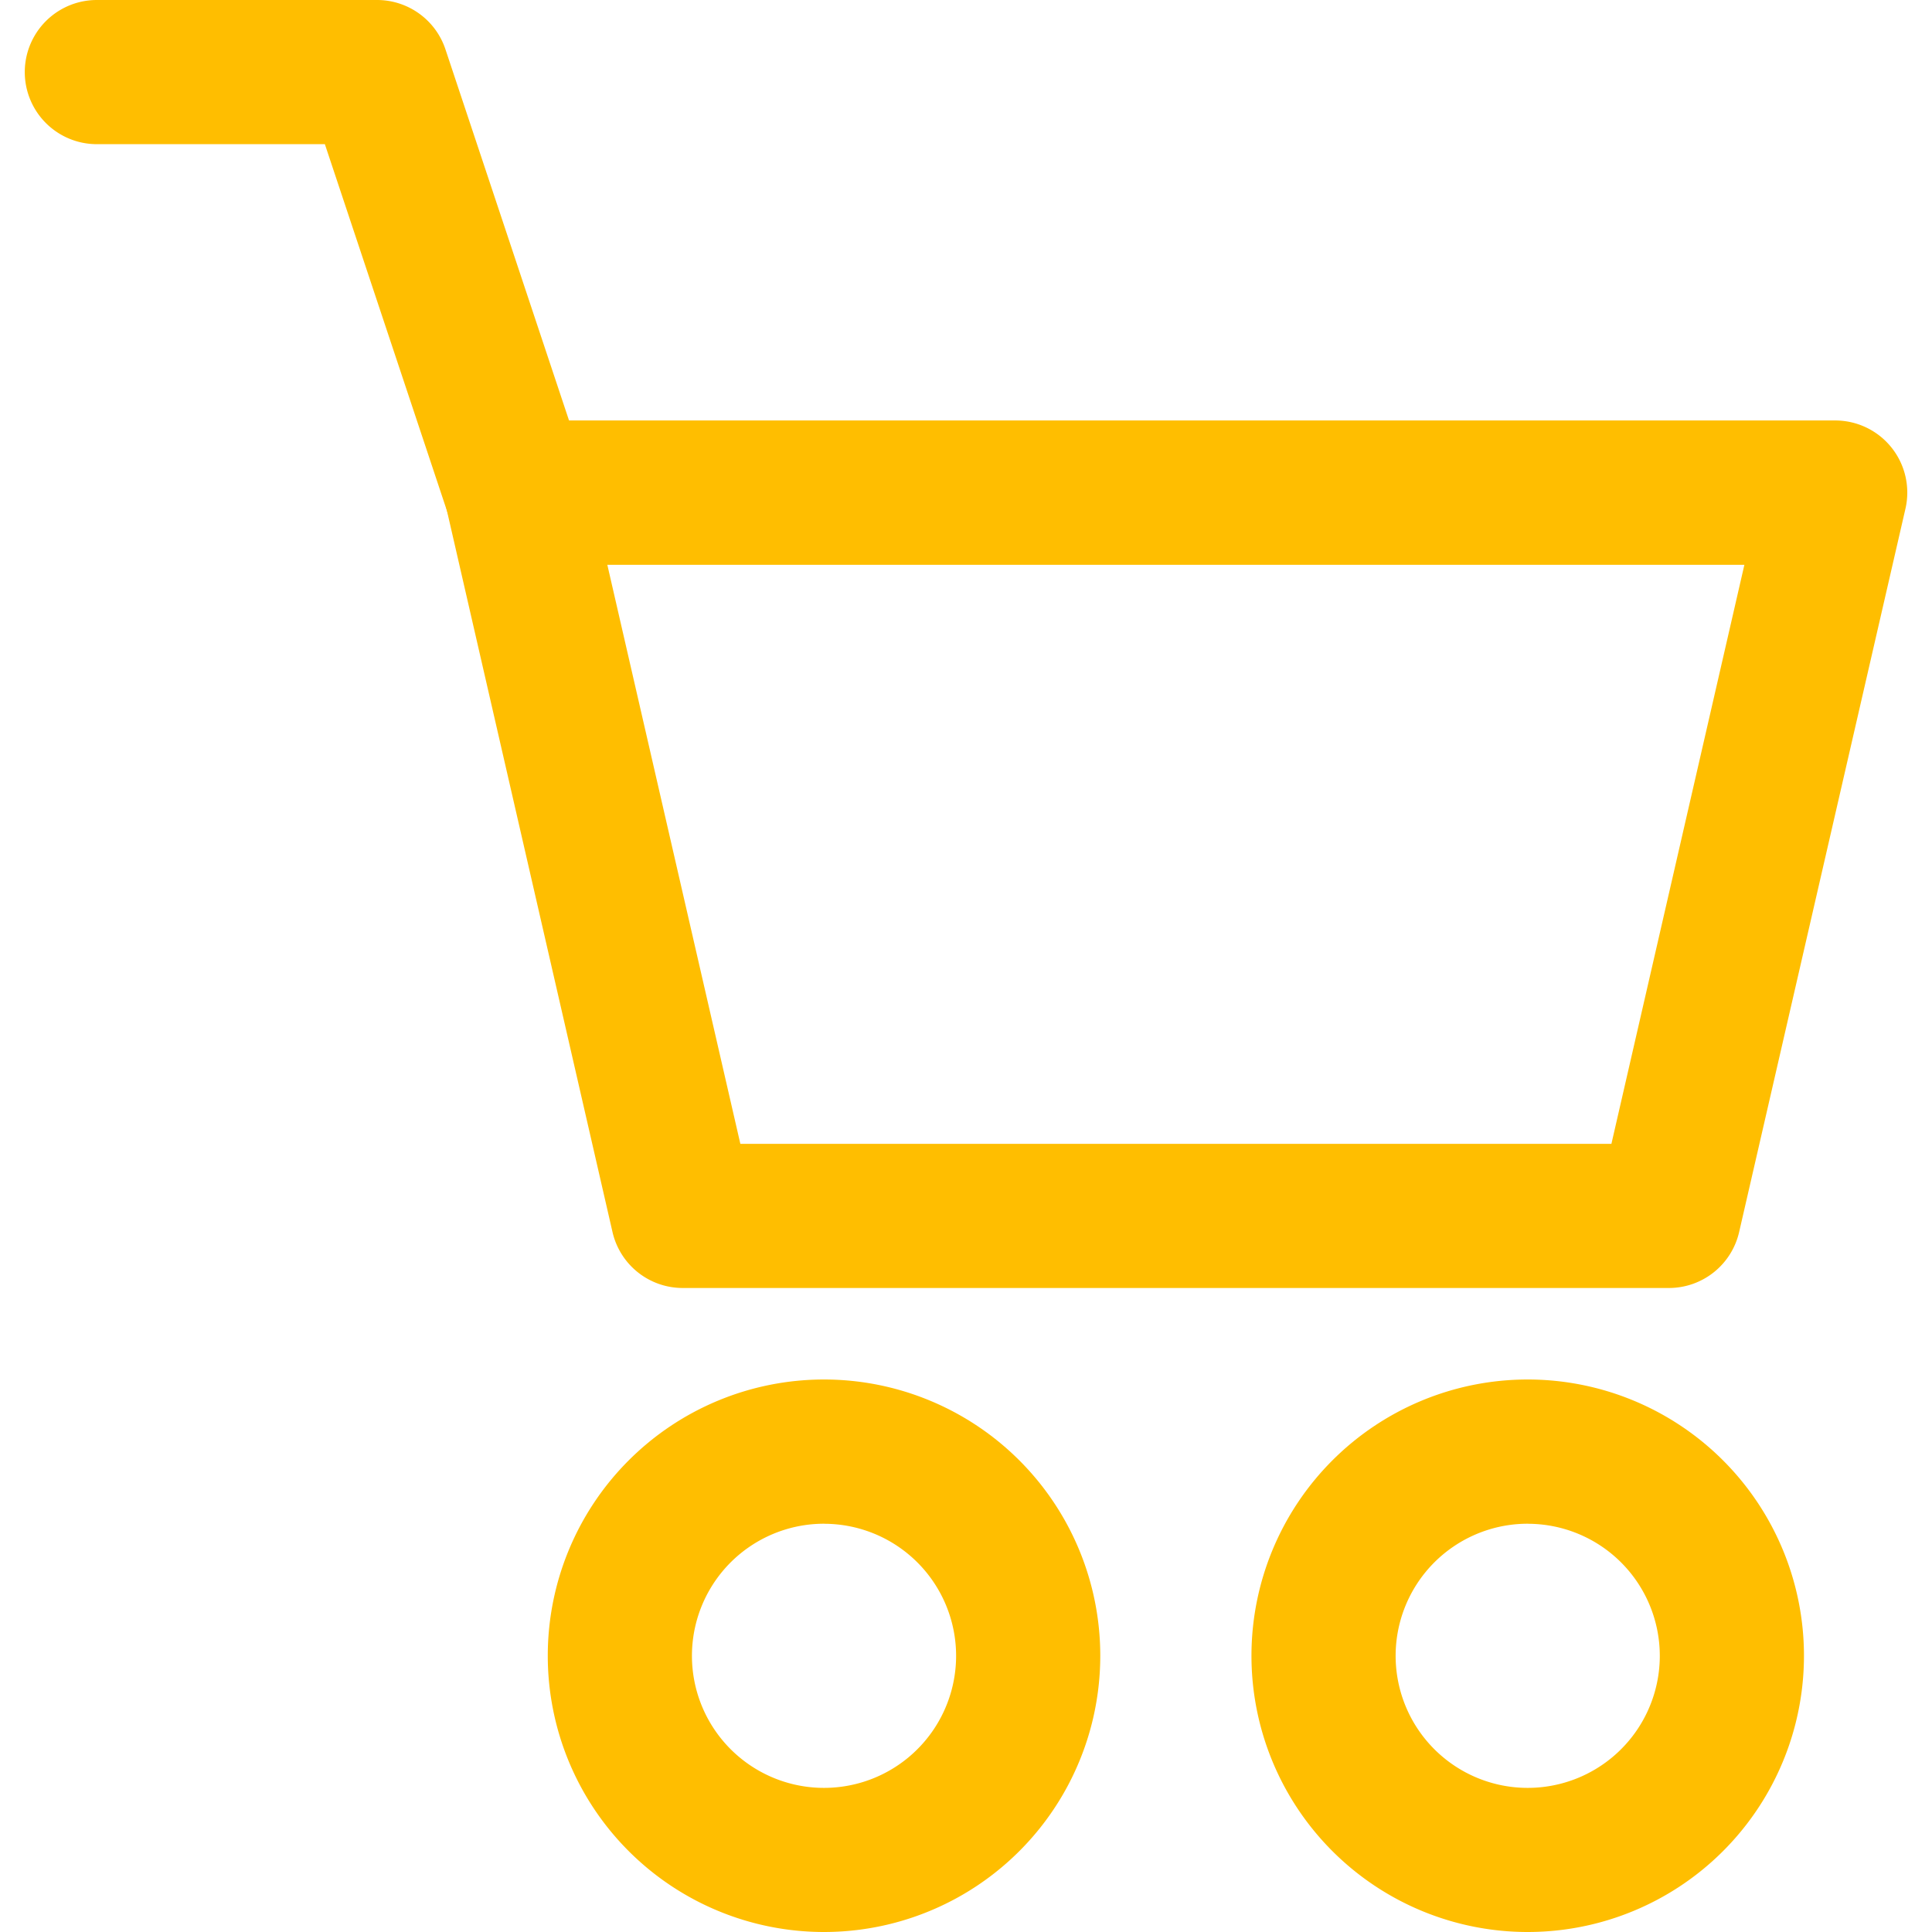
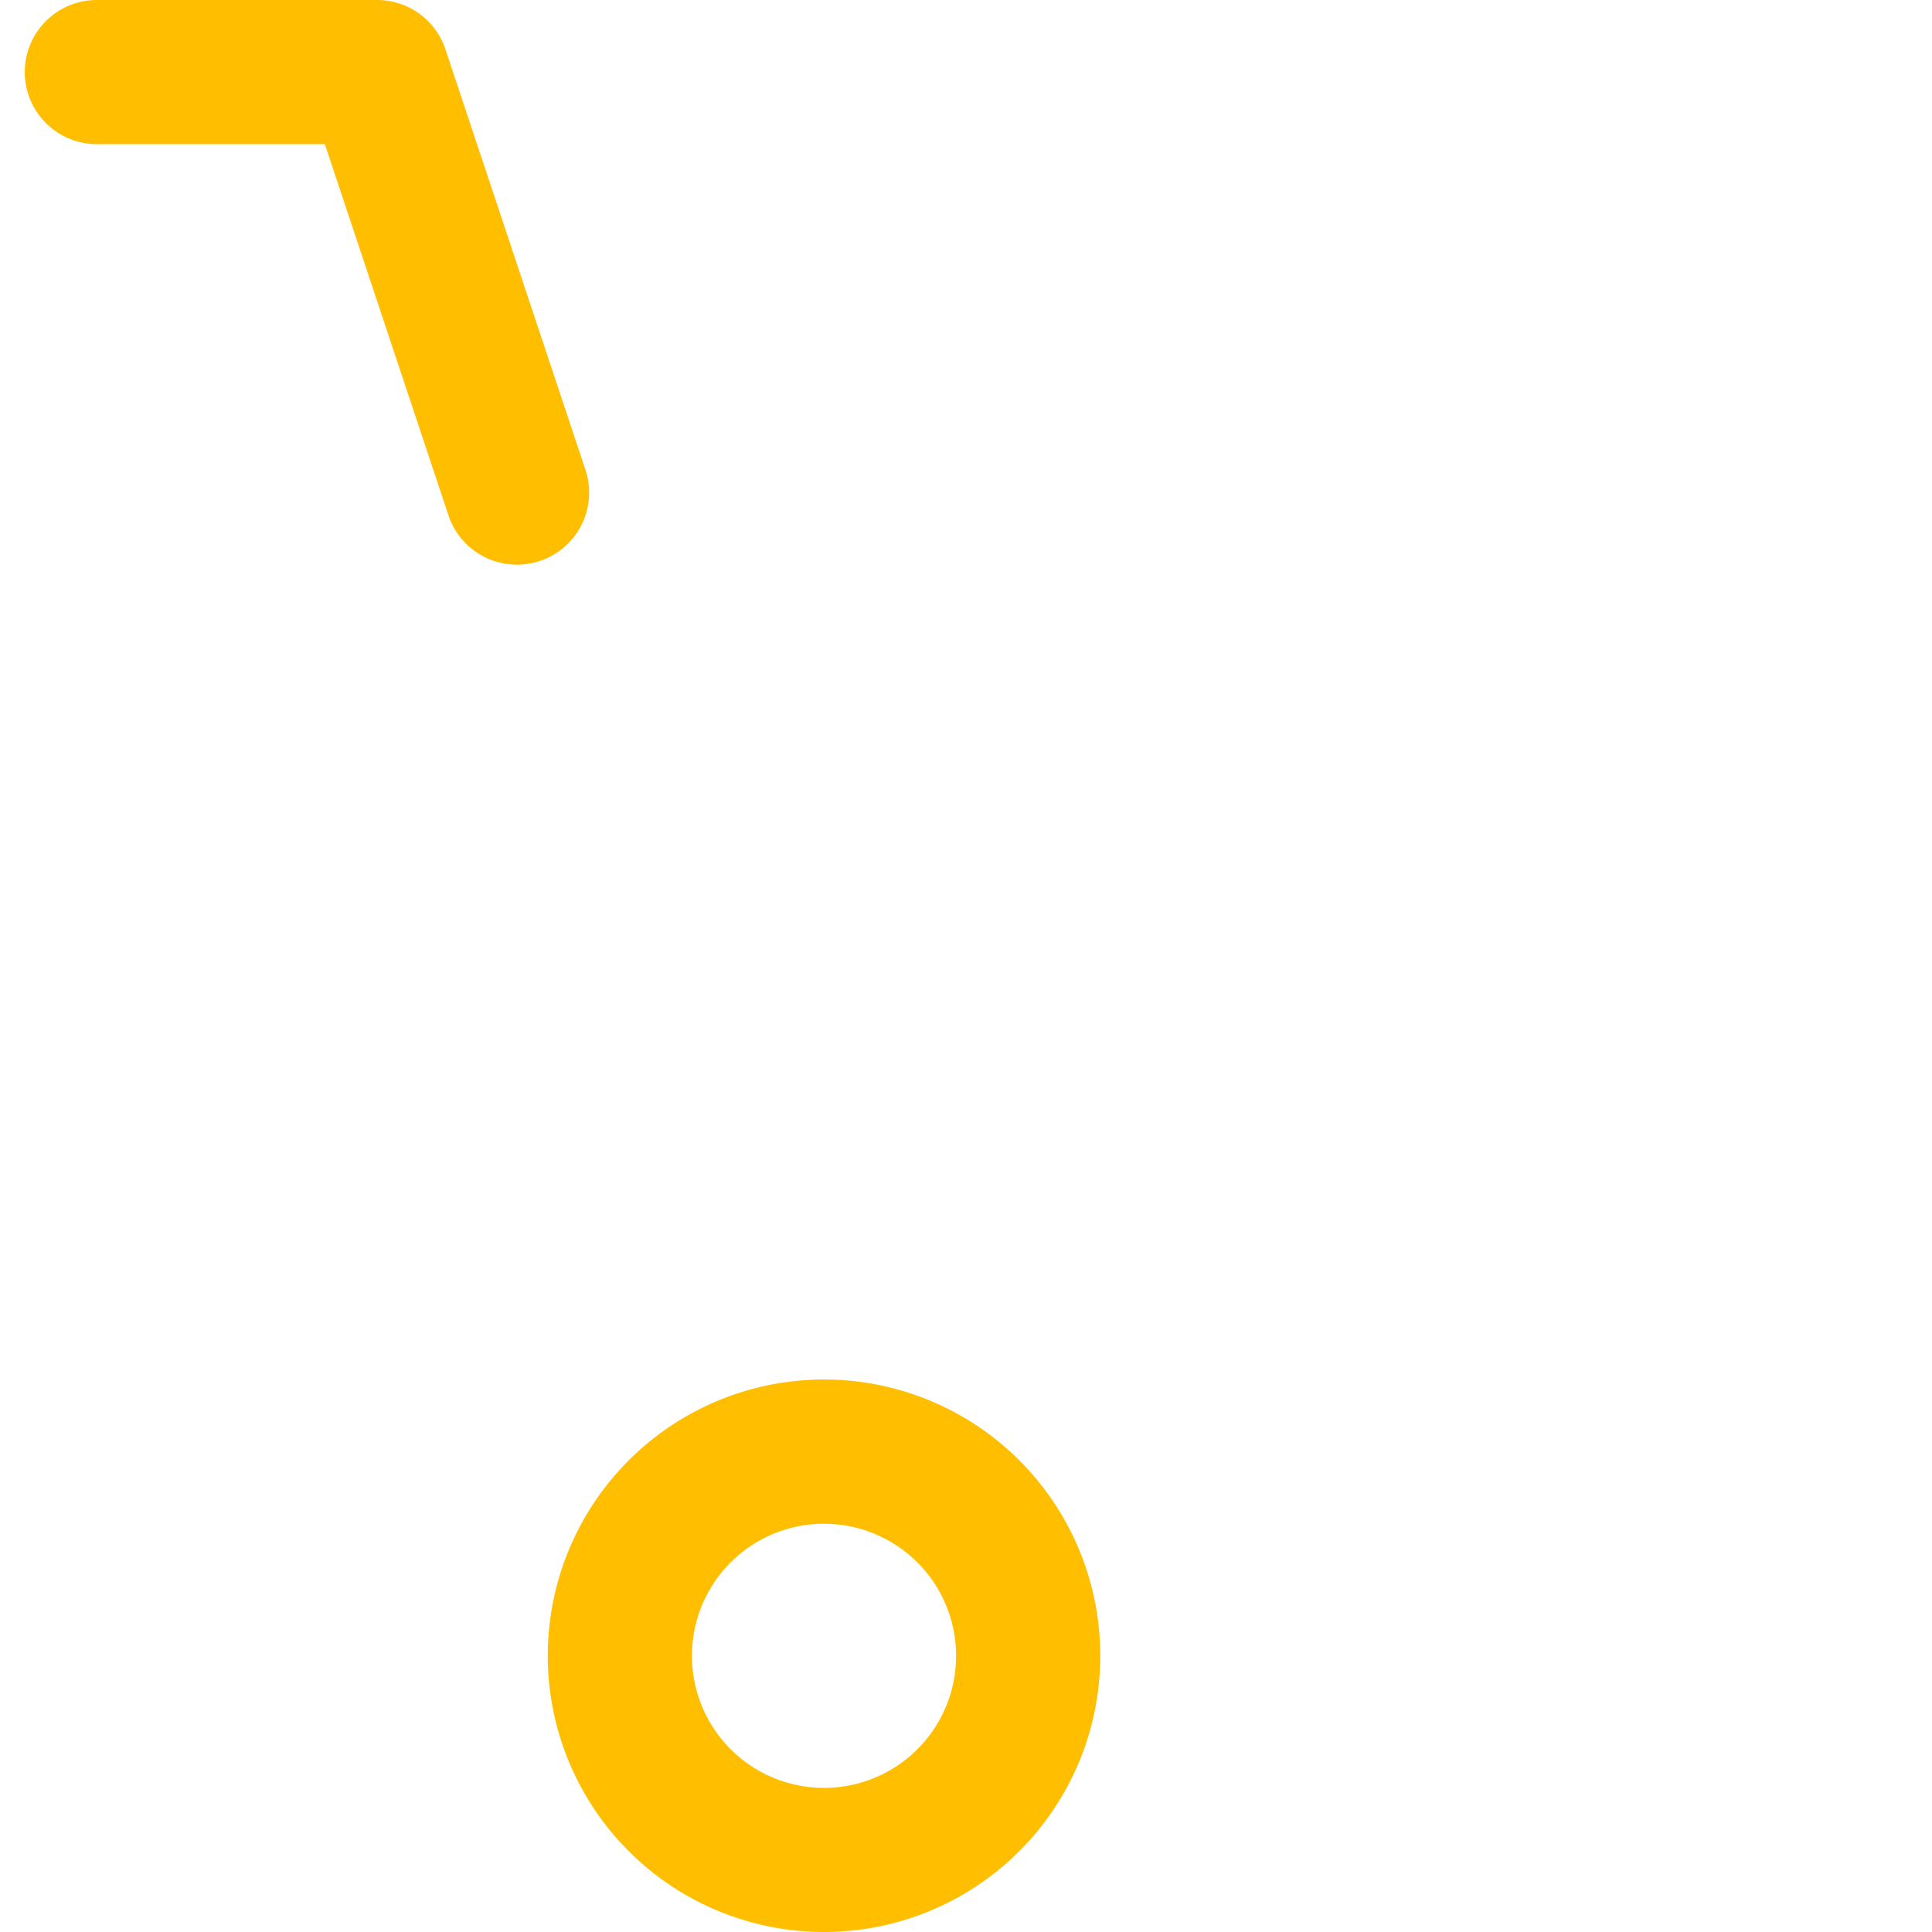
<svg xmlns="http://www.w3.org/2000/svg" width="74" height="74" viewBox="0 0 74 74">
  <defs>
    <clipPath id="clip-path">
      <rect id="Retângulo_168" data-name="Retângulo 168" width="74" height="74" transform="translate(741 1447)" fill="#ffbe00" stroke="#707070" stroke-width="1" />
    </clipPath>
  </defs>
  <g id="icon-shop" transform="translate(-741 -1447)" clip-path="url(#clip-path)">
    <g id="_1" data-name="1" transform="translate(731.696 1438.164)">
-       <path id="Caminho_52" data-name="Caminho 52" d="M73.223,58.169H35.463a2.761,2.761,0,0,1-2.7-2.148l-6.358-27.7a2.761,2.761,0,0,1,2.691-3.38H79.587a2.761,2.761,0,0,1,2.7,3.38l-6.369,27.7a2.761,2.761,0,0,1-2.691,2.148ZM37.661,52.647H71.025l5.093-22.178H32.566Z" fill="#ffbe00" />
      <path id="Caminho_53" data-name="Caminho 53" d="M40.866,82.836A10.581,10.581,0,1,1,51.447,72.255,10.581,10.581,0,0,1,40.866,82.836Zm0-15.638a5.059,5.059,0,1,0,5.059,5.058A5.059,5.059,0,0,0,40.866,67.2Z" fill="#ffbe00" />
-       <path id="Caminho_54" data-name="Caminho 54" d="M67.819,82.836A10.581,10.581,0,1,1,78.4,72.255,10.581,10.581,0,0,1,67.819,82.836Zm0-15.638a5.059,5.059,0,1,0,5.059,5.058A5.059,5.059,0,0,0,67.819,67.2Z" fill="#ffbe00" />
      <path id="Caminho_55" data-name="Caminho 55" d="M29.1,30.463a2.761,2.761,0,0,1-2.619-1.888L21.747,14.358H13.014a2.761,2.761,0,0,1,0-5.522H23.746a2.761,2.761,0,0,1,2.619,1.888L31.728,26.83a2.761,2.761,0,0,1-2.619,3.634Z" fill="#ffbe00" />
    </g>
  </g>
</svg>